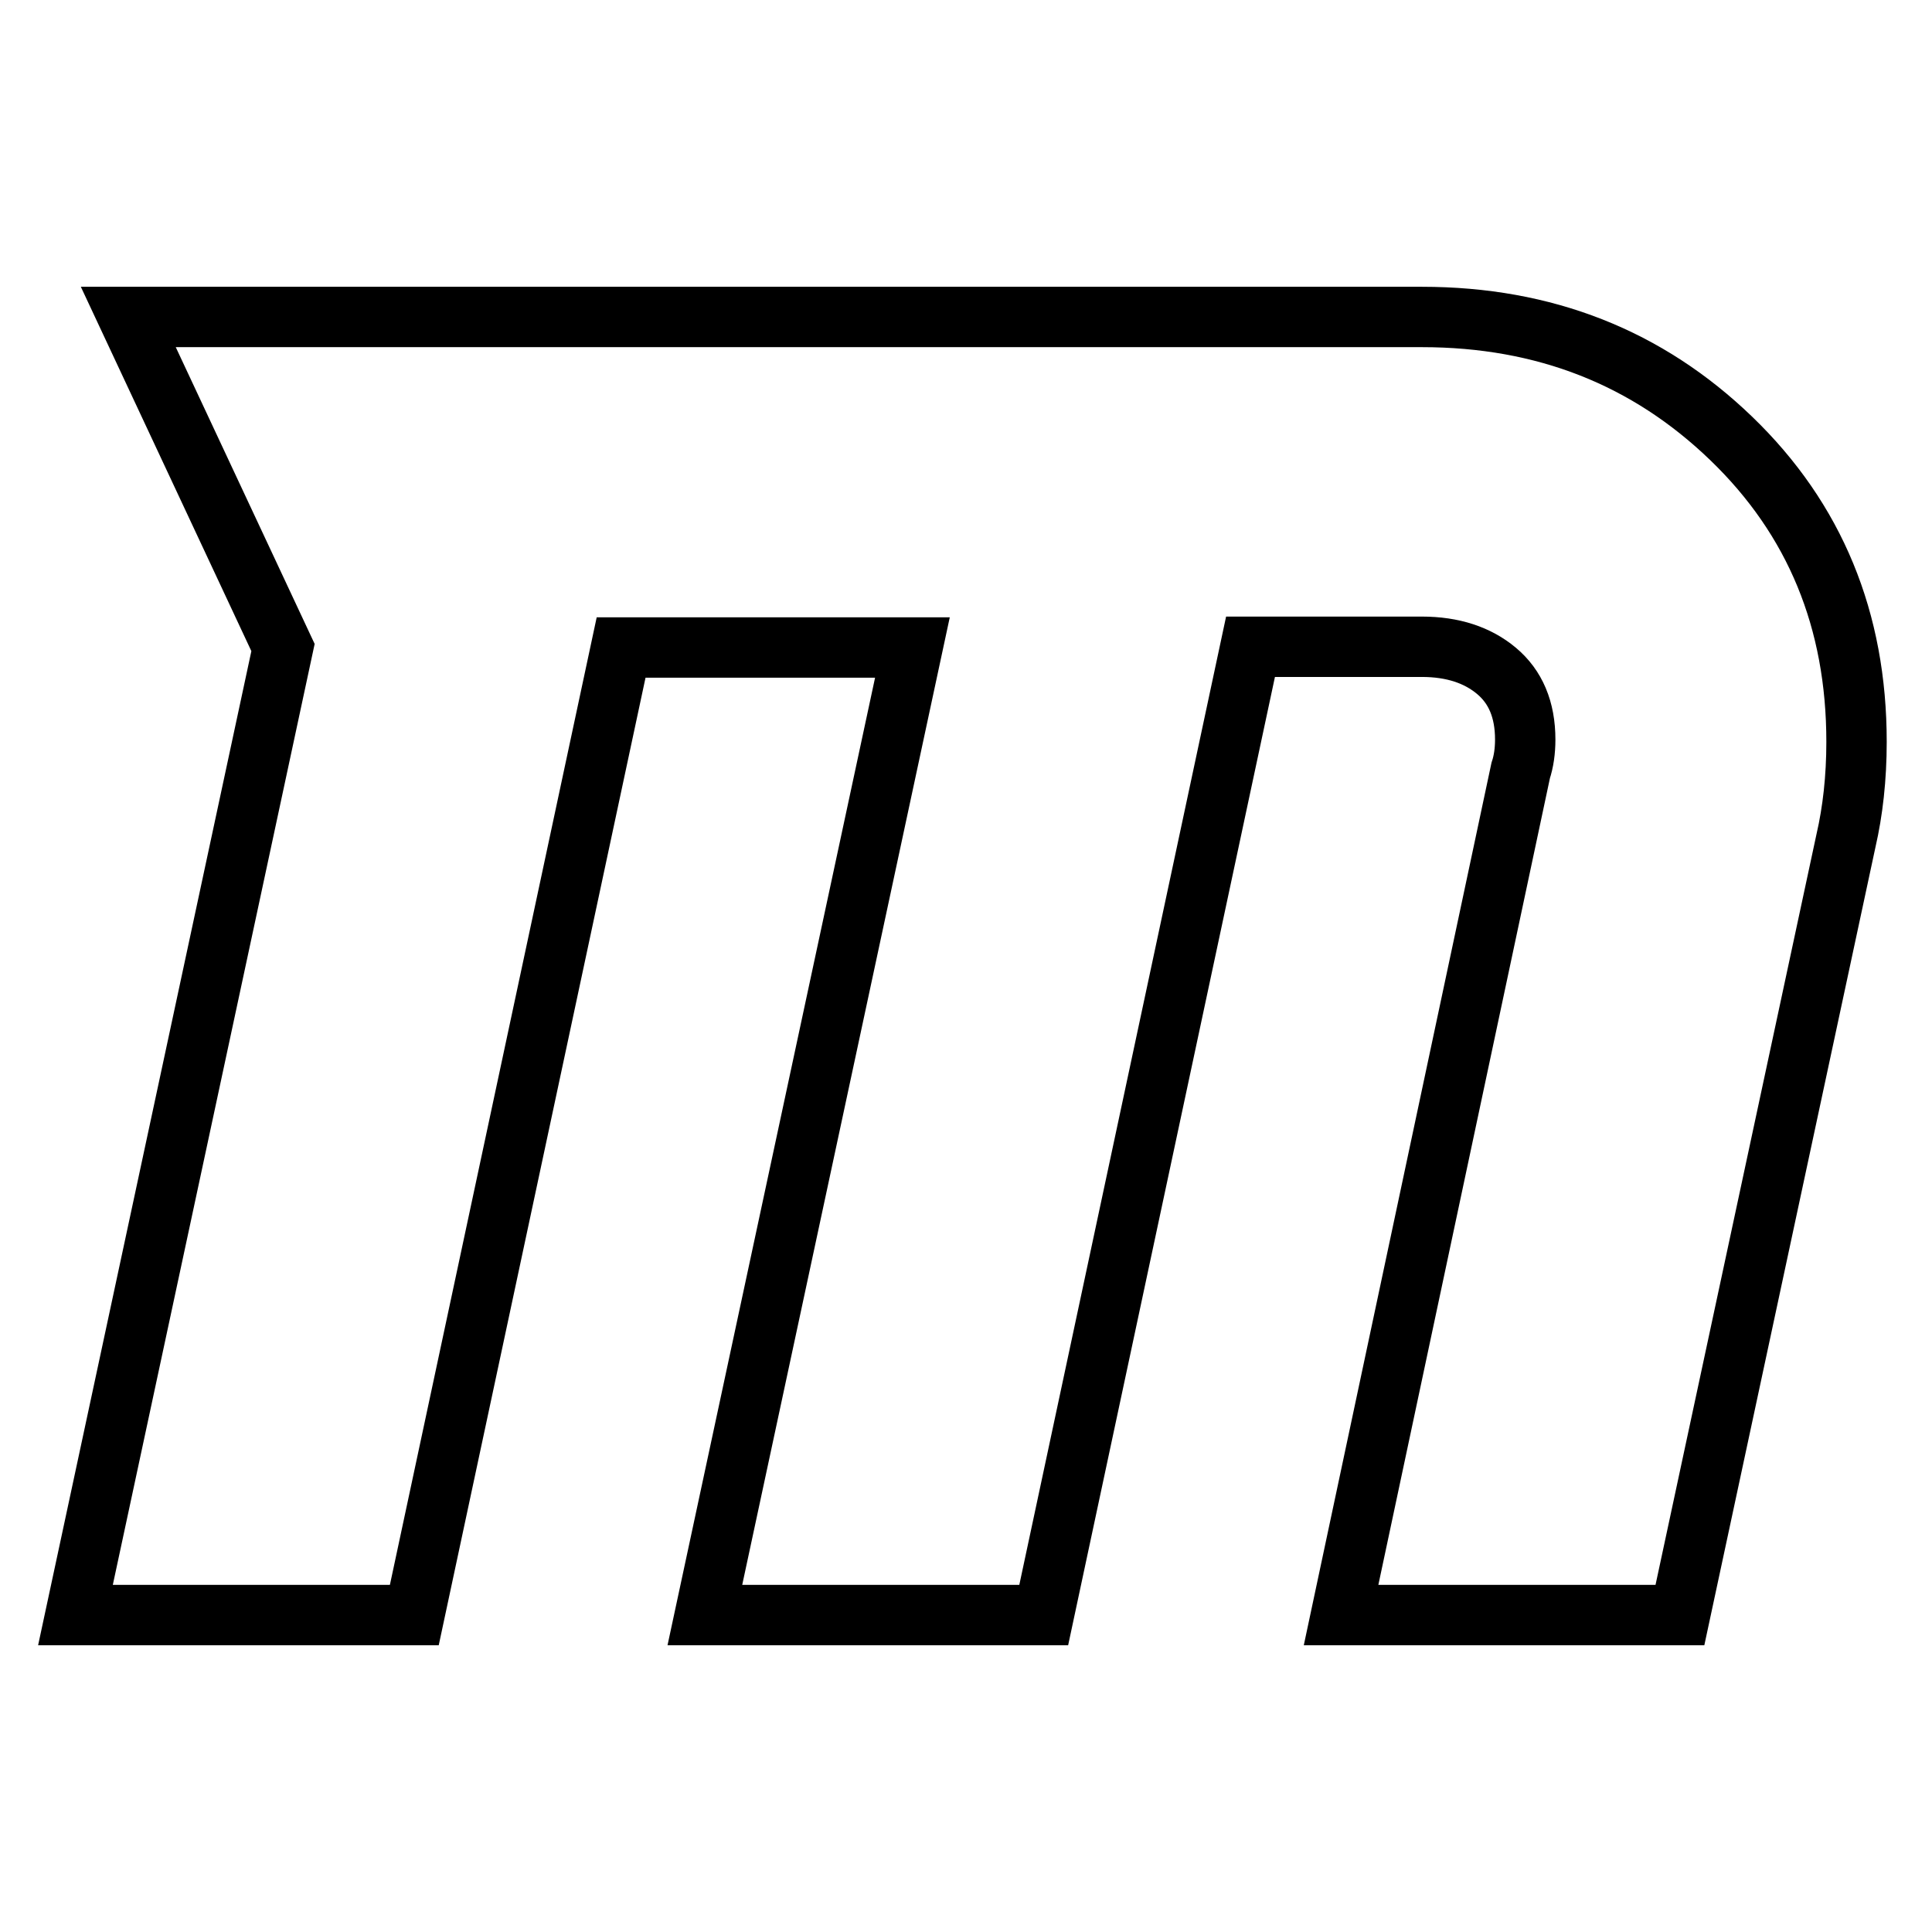
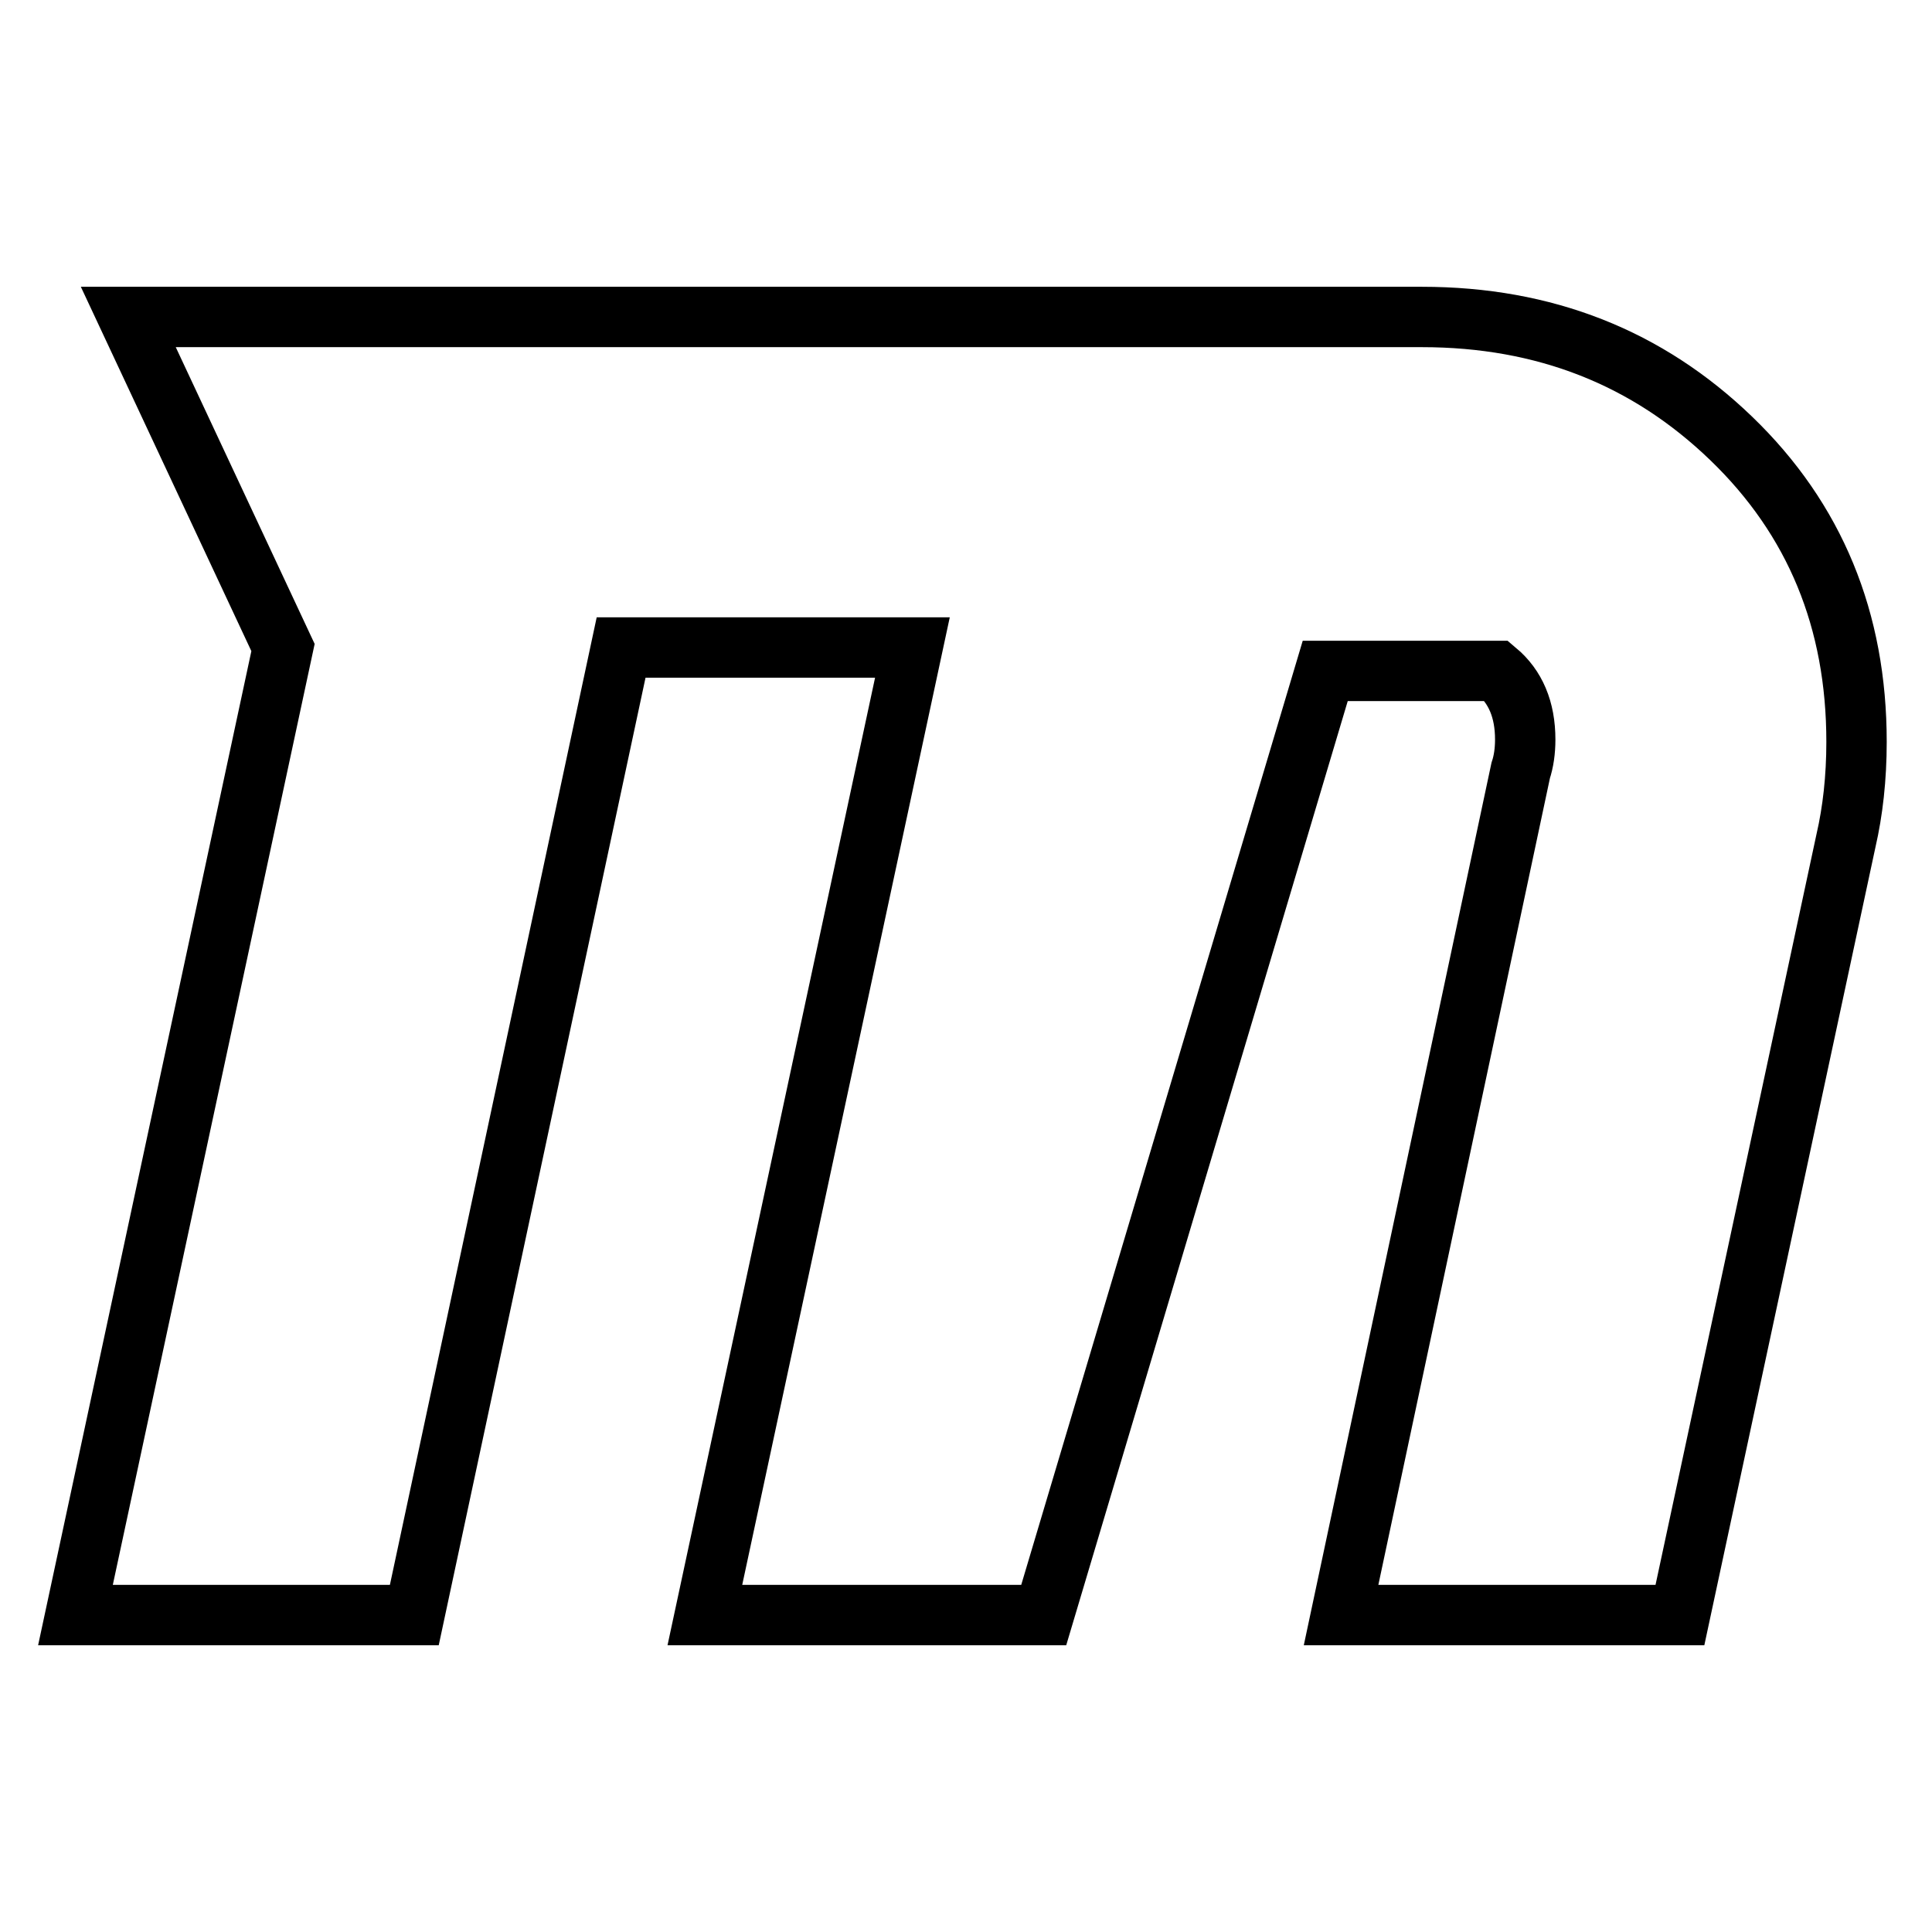
<svg xmlns="http://www.w3.org/2000/svg" version="1.1" x="0px" y="0px" viewBox="0 0 256 256" enable-background="new 0 0 256 256" xml:space="preserve">
  <g>
    <g>
      <g>
-         <path stroke-width="8" fill-opacity="0" stroke="#000000" d="M188.4,42c16.3,0,29.9,5.4,41,16.1C240.5,68.8,246,82.2,246,98.3c0,4.8-0.5,9.2-1.4,13.1L222.6,214h-44.9l23.8-111.9c0.4-1.2,0.6-2.6,0.6-4.1c0-4-1.3-7-3.8-9.1c-2.5-2.1-5.8-3.2-9.9-3.2h-22.7L138.3,214H93.4l27.5-128.2H82.3L54.9,214H10L37.5,85.8L17,42H188.4z" />
+         <path stroke-width="8" fill-opacity="0" stroke="#000000" d="M188.4,42c16.3,0,29.9,5.4,41,16.1C240.5,68.8,246,82.2,246,98.3c0,4.8-0.5,9.2-1.4,13.1L222.6,214h-44.9l23.8-111.9c0.4-1.2,0.6-2.6,0.6-4.1c0-4-1.3-7-3.8-9.1h-22.7L138.3,214H93.4l27.5-128.2H82.3L54.9,214H10L37.5,85.8L17,42H188.4z" />
      </g>
    </g>
  </g>
</svg>